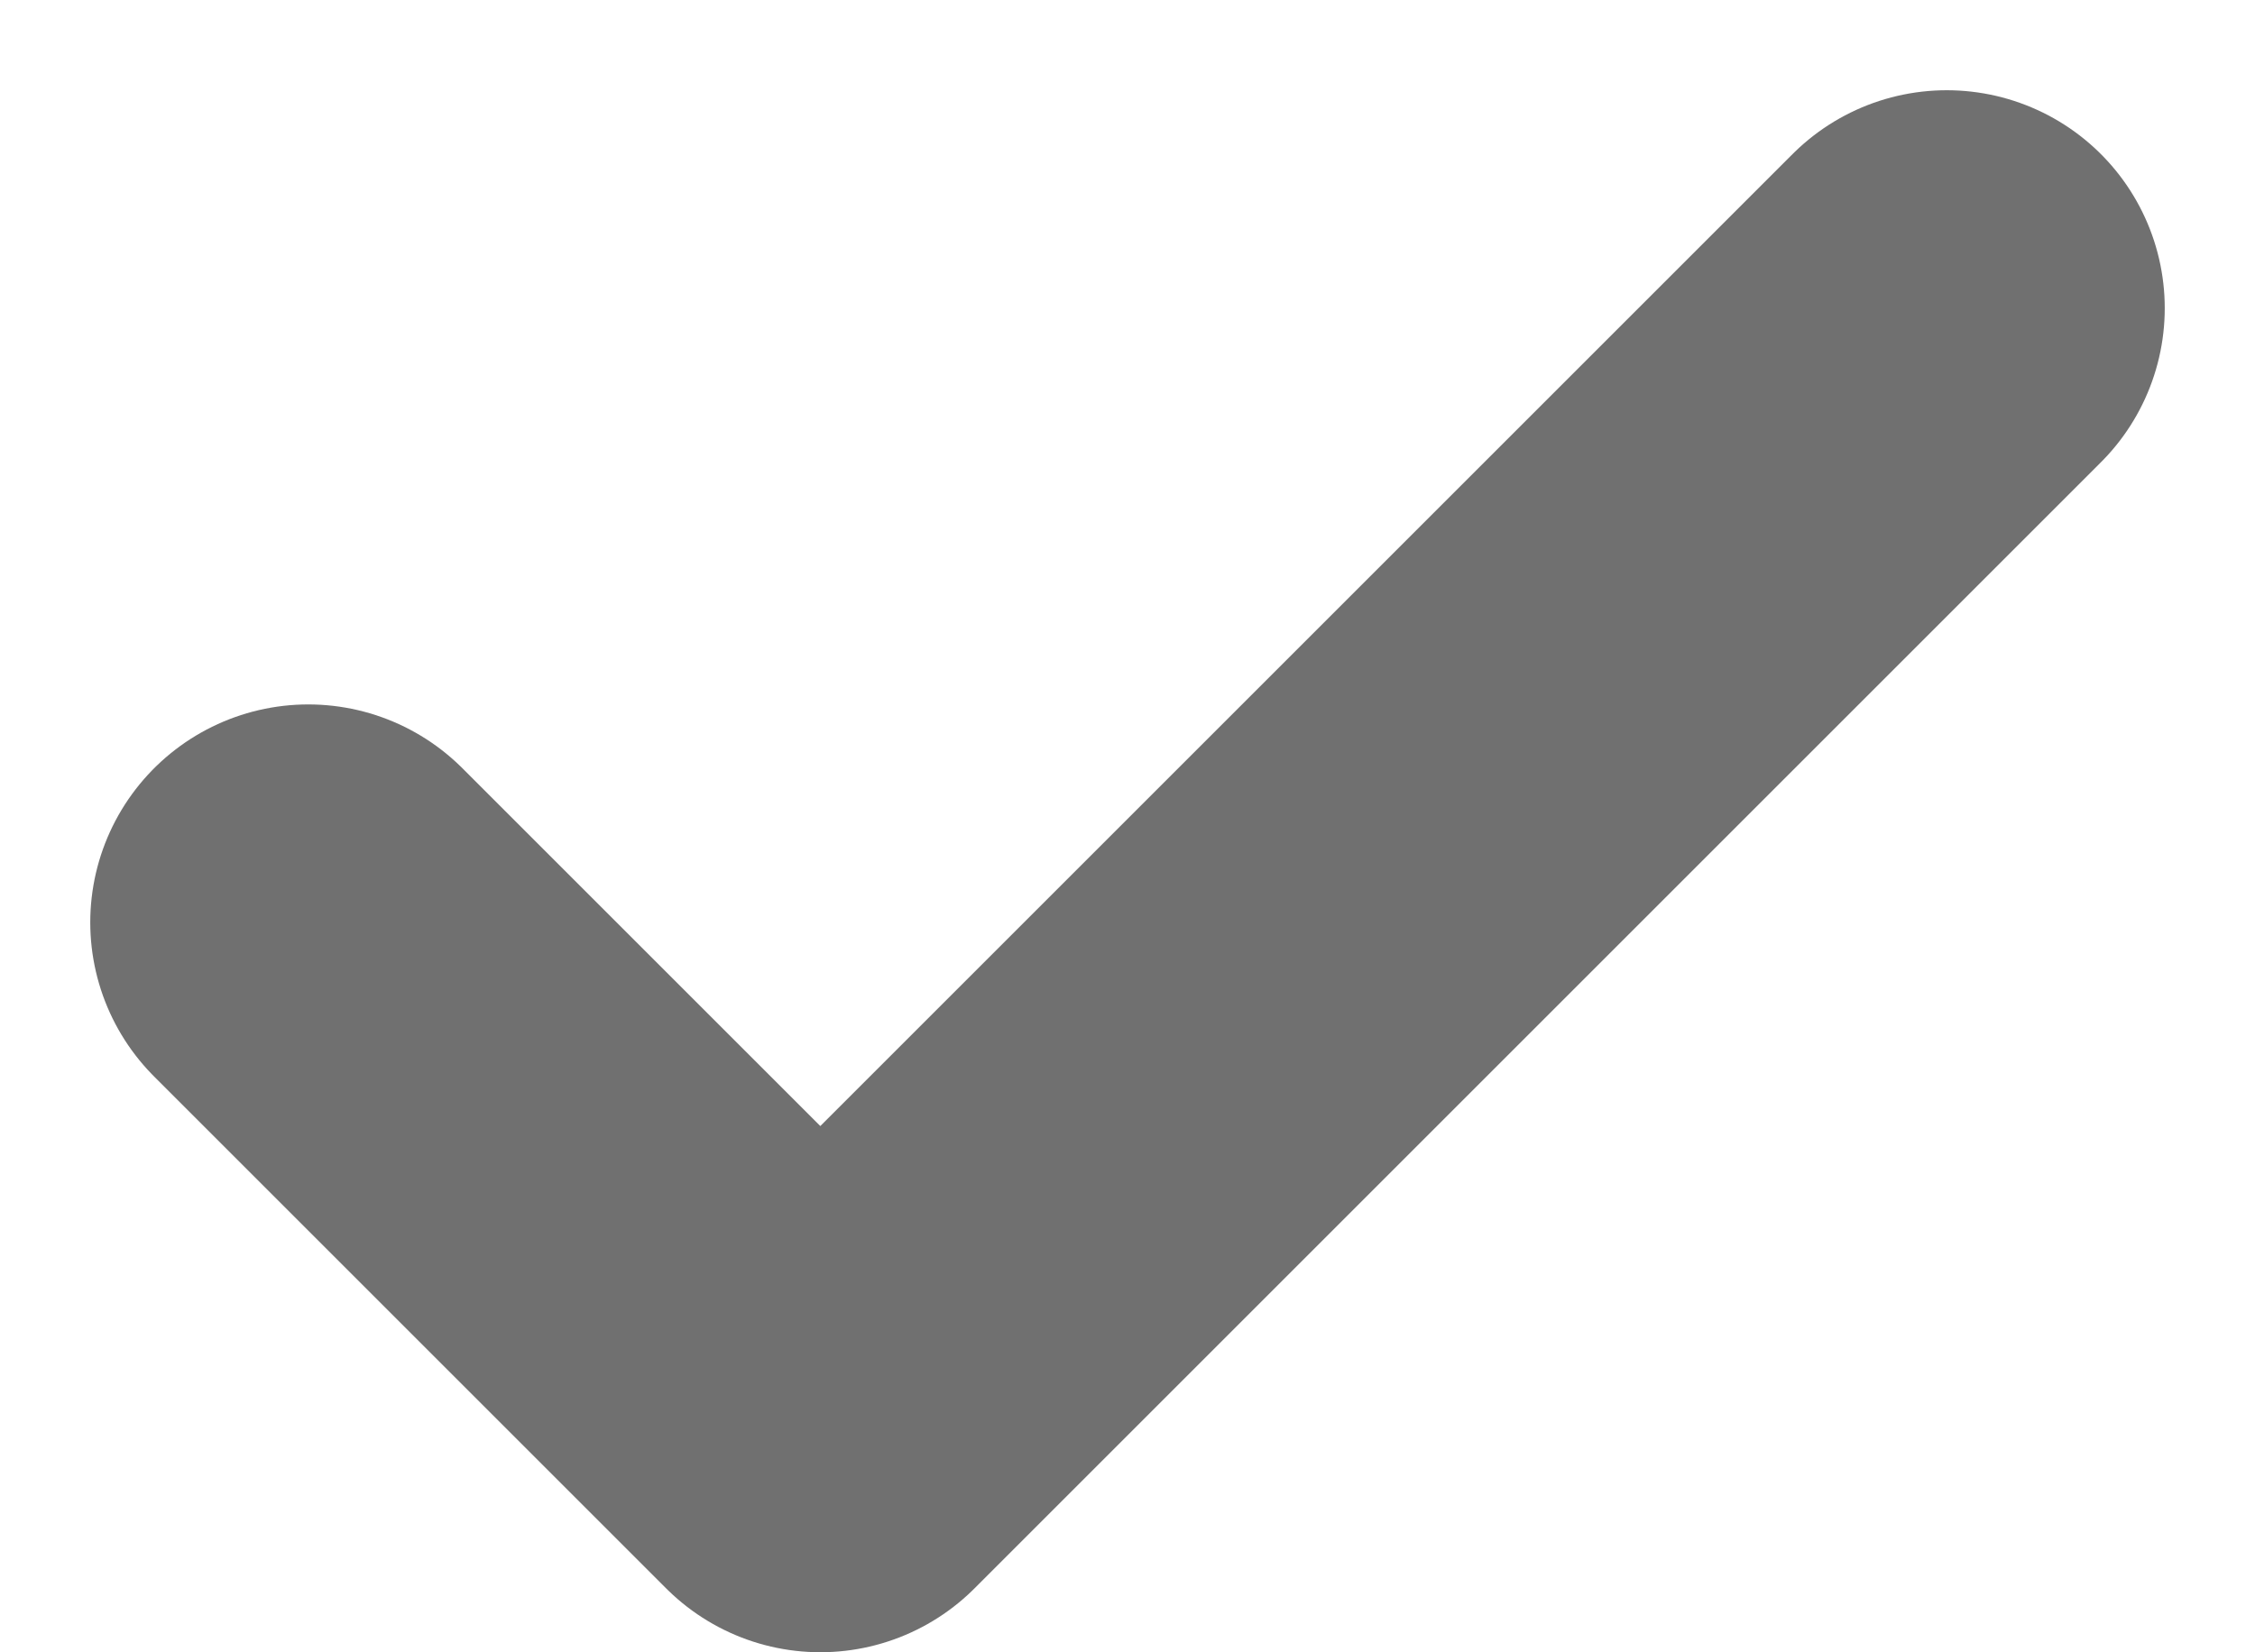
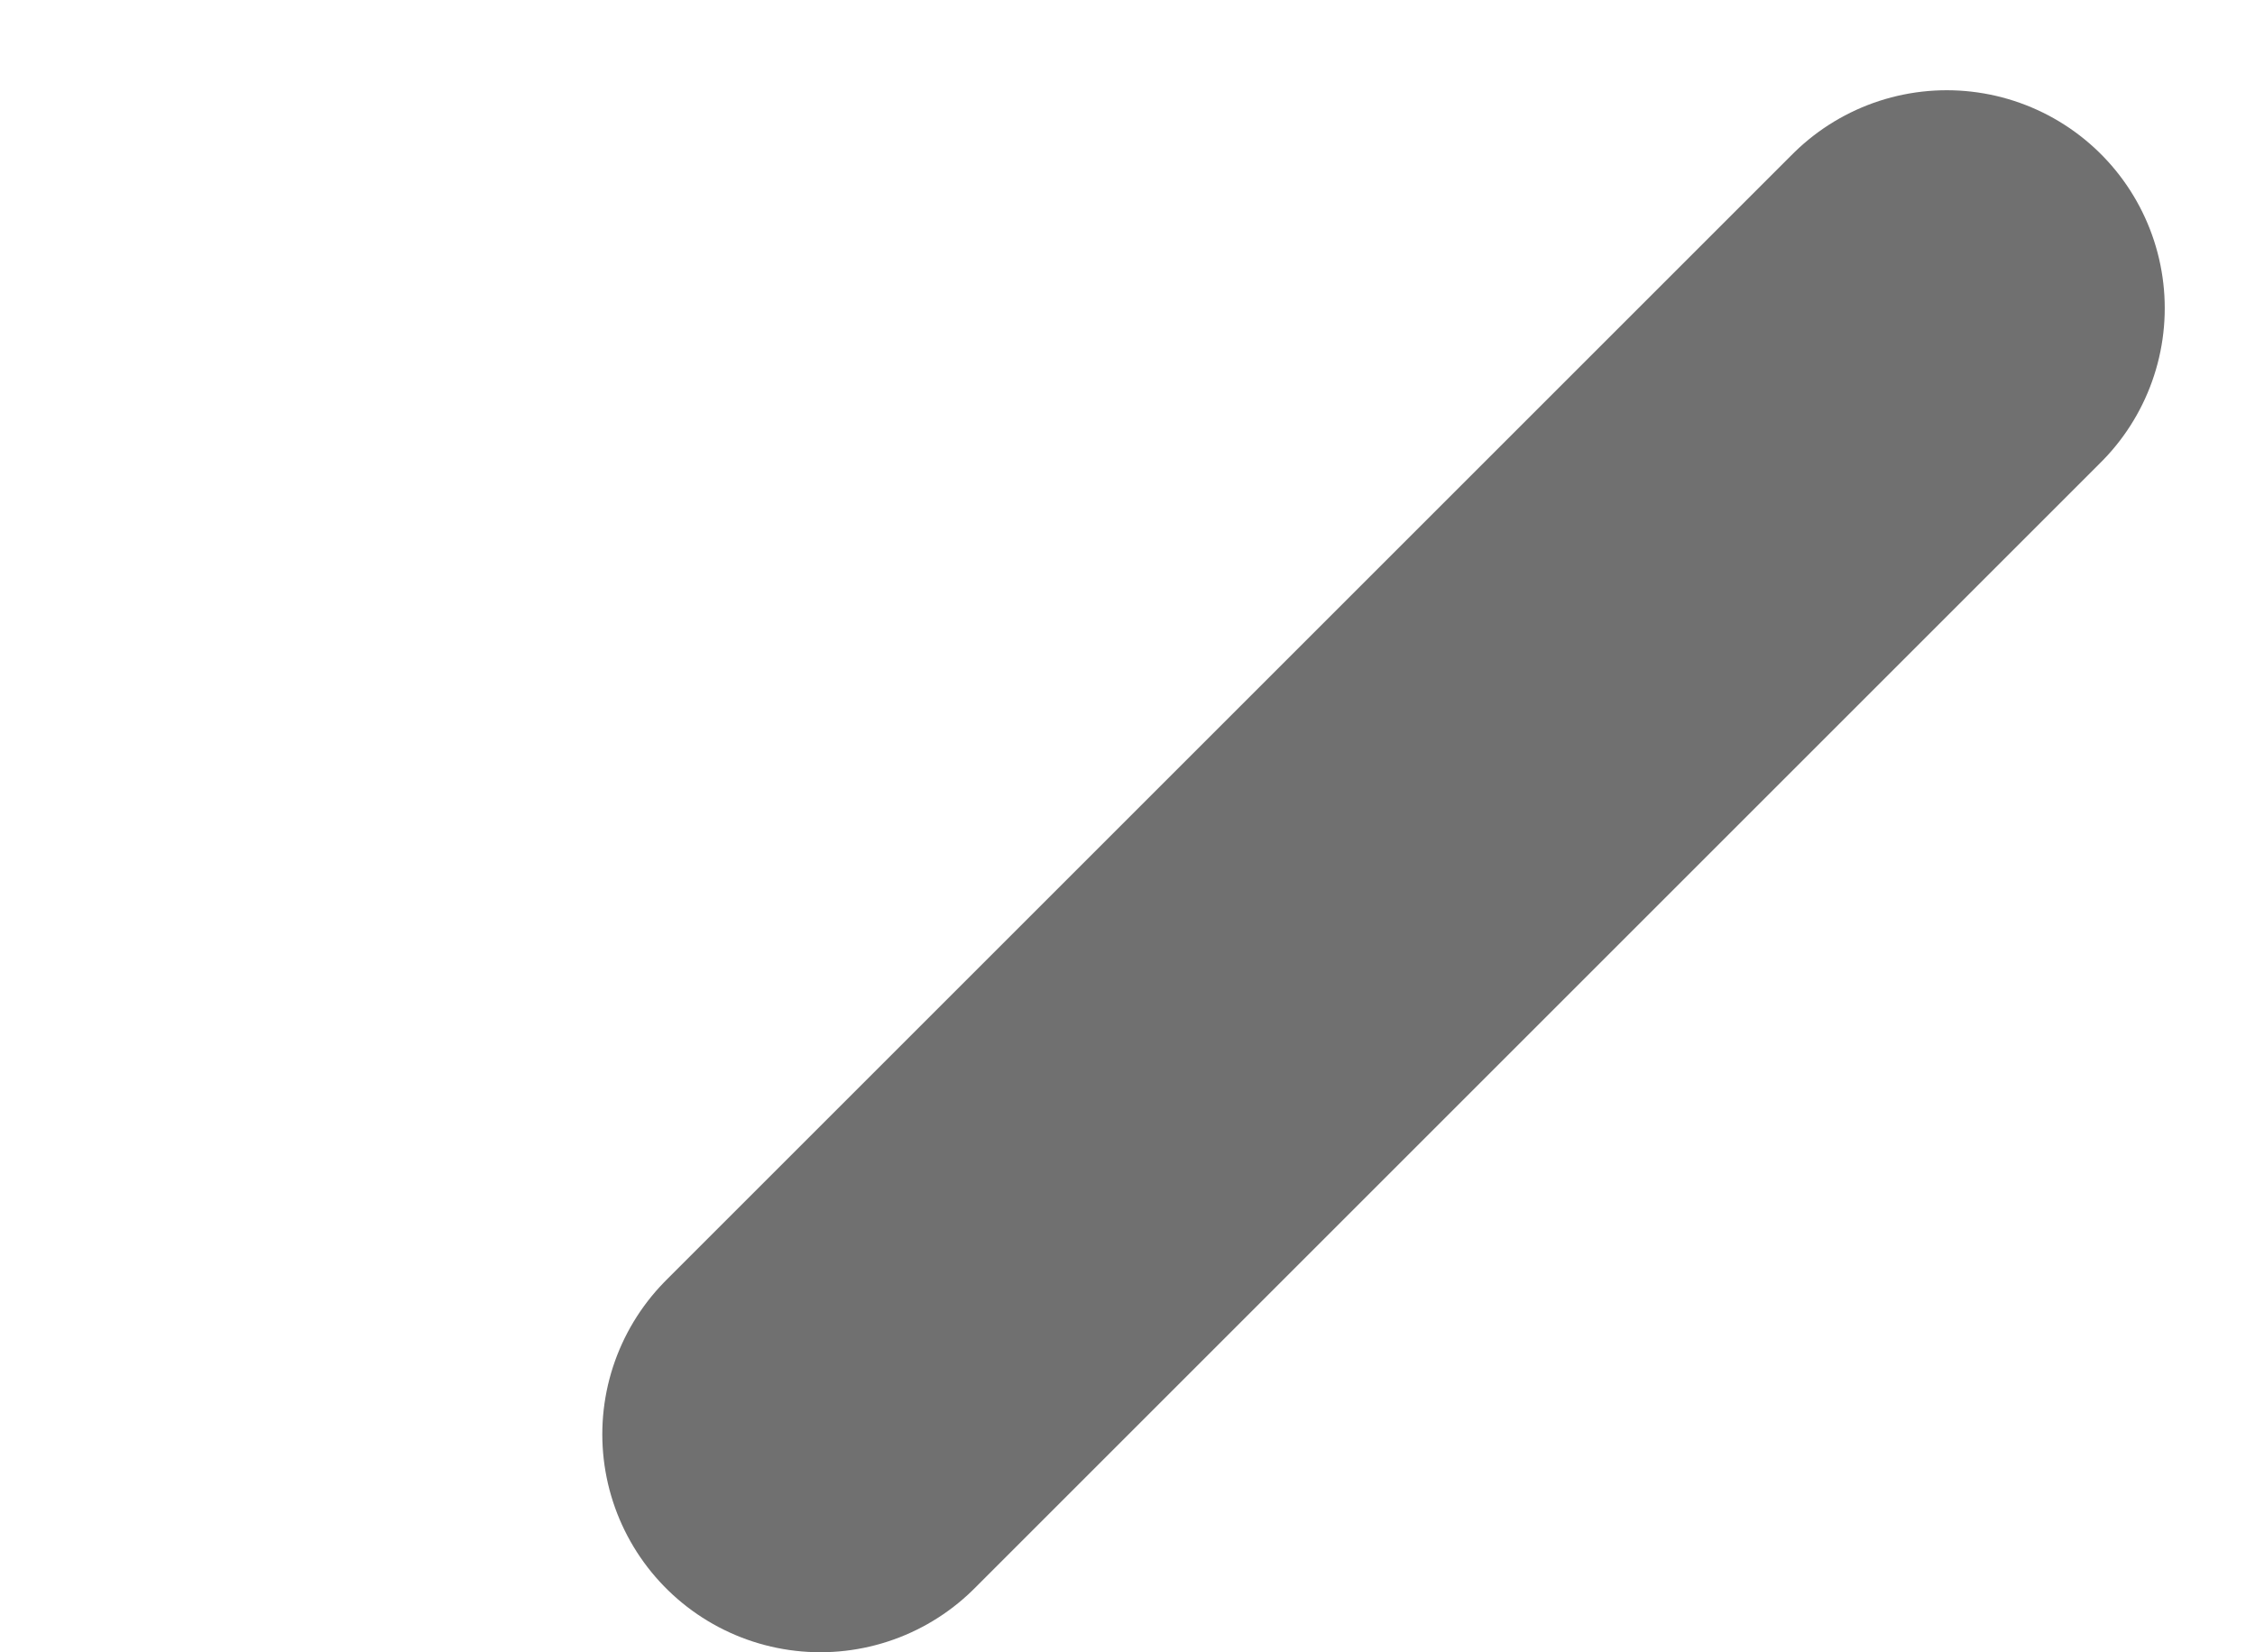
<svg xmlns="http://www.w3.org/2000/svg" width="15.515" height="11.371" viewBox="0 0 15.515 11.371">
-   <path id="Icon_feather-check-grey" data-name="Icon feather-check-grey" d="M17.273,9l-7.75,7.75L6,13.227" transform="translate(-3.879 -6.879)" fill="none" stroke="#707070" stroke-linecap="round" stroke-linejoin="round" stroke-width="3" />
+   <path id="Icon_feather-check-grey" data-name="Icon feather-check-grey" d="M17.273,9l-7.75,7.75" transform="translate(-3.879 -6.879)" fill="none" stroke="#707070" stroke-linecap="round" stroke-linejoin="round" stroke-width="3" />
</svg>